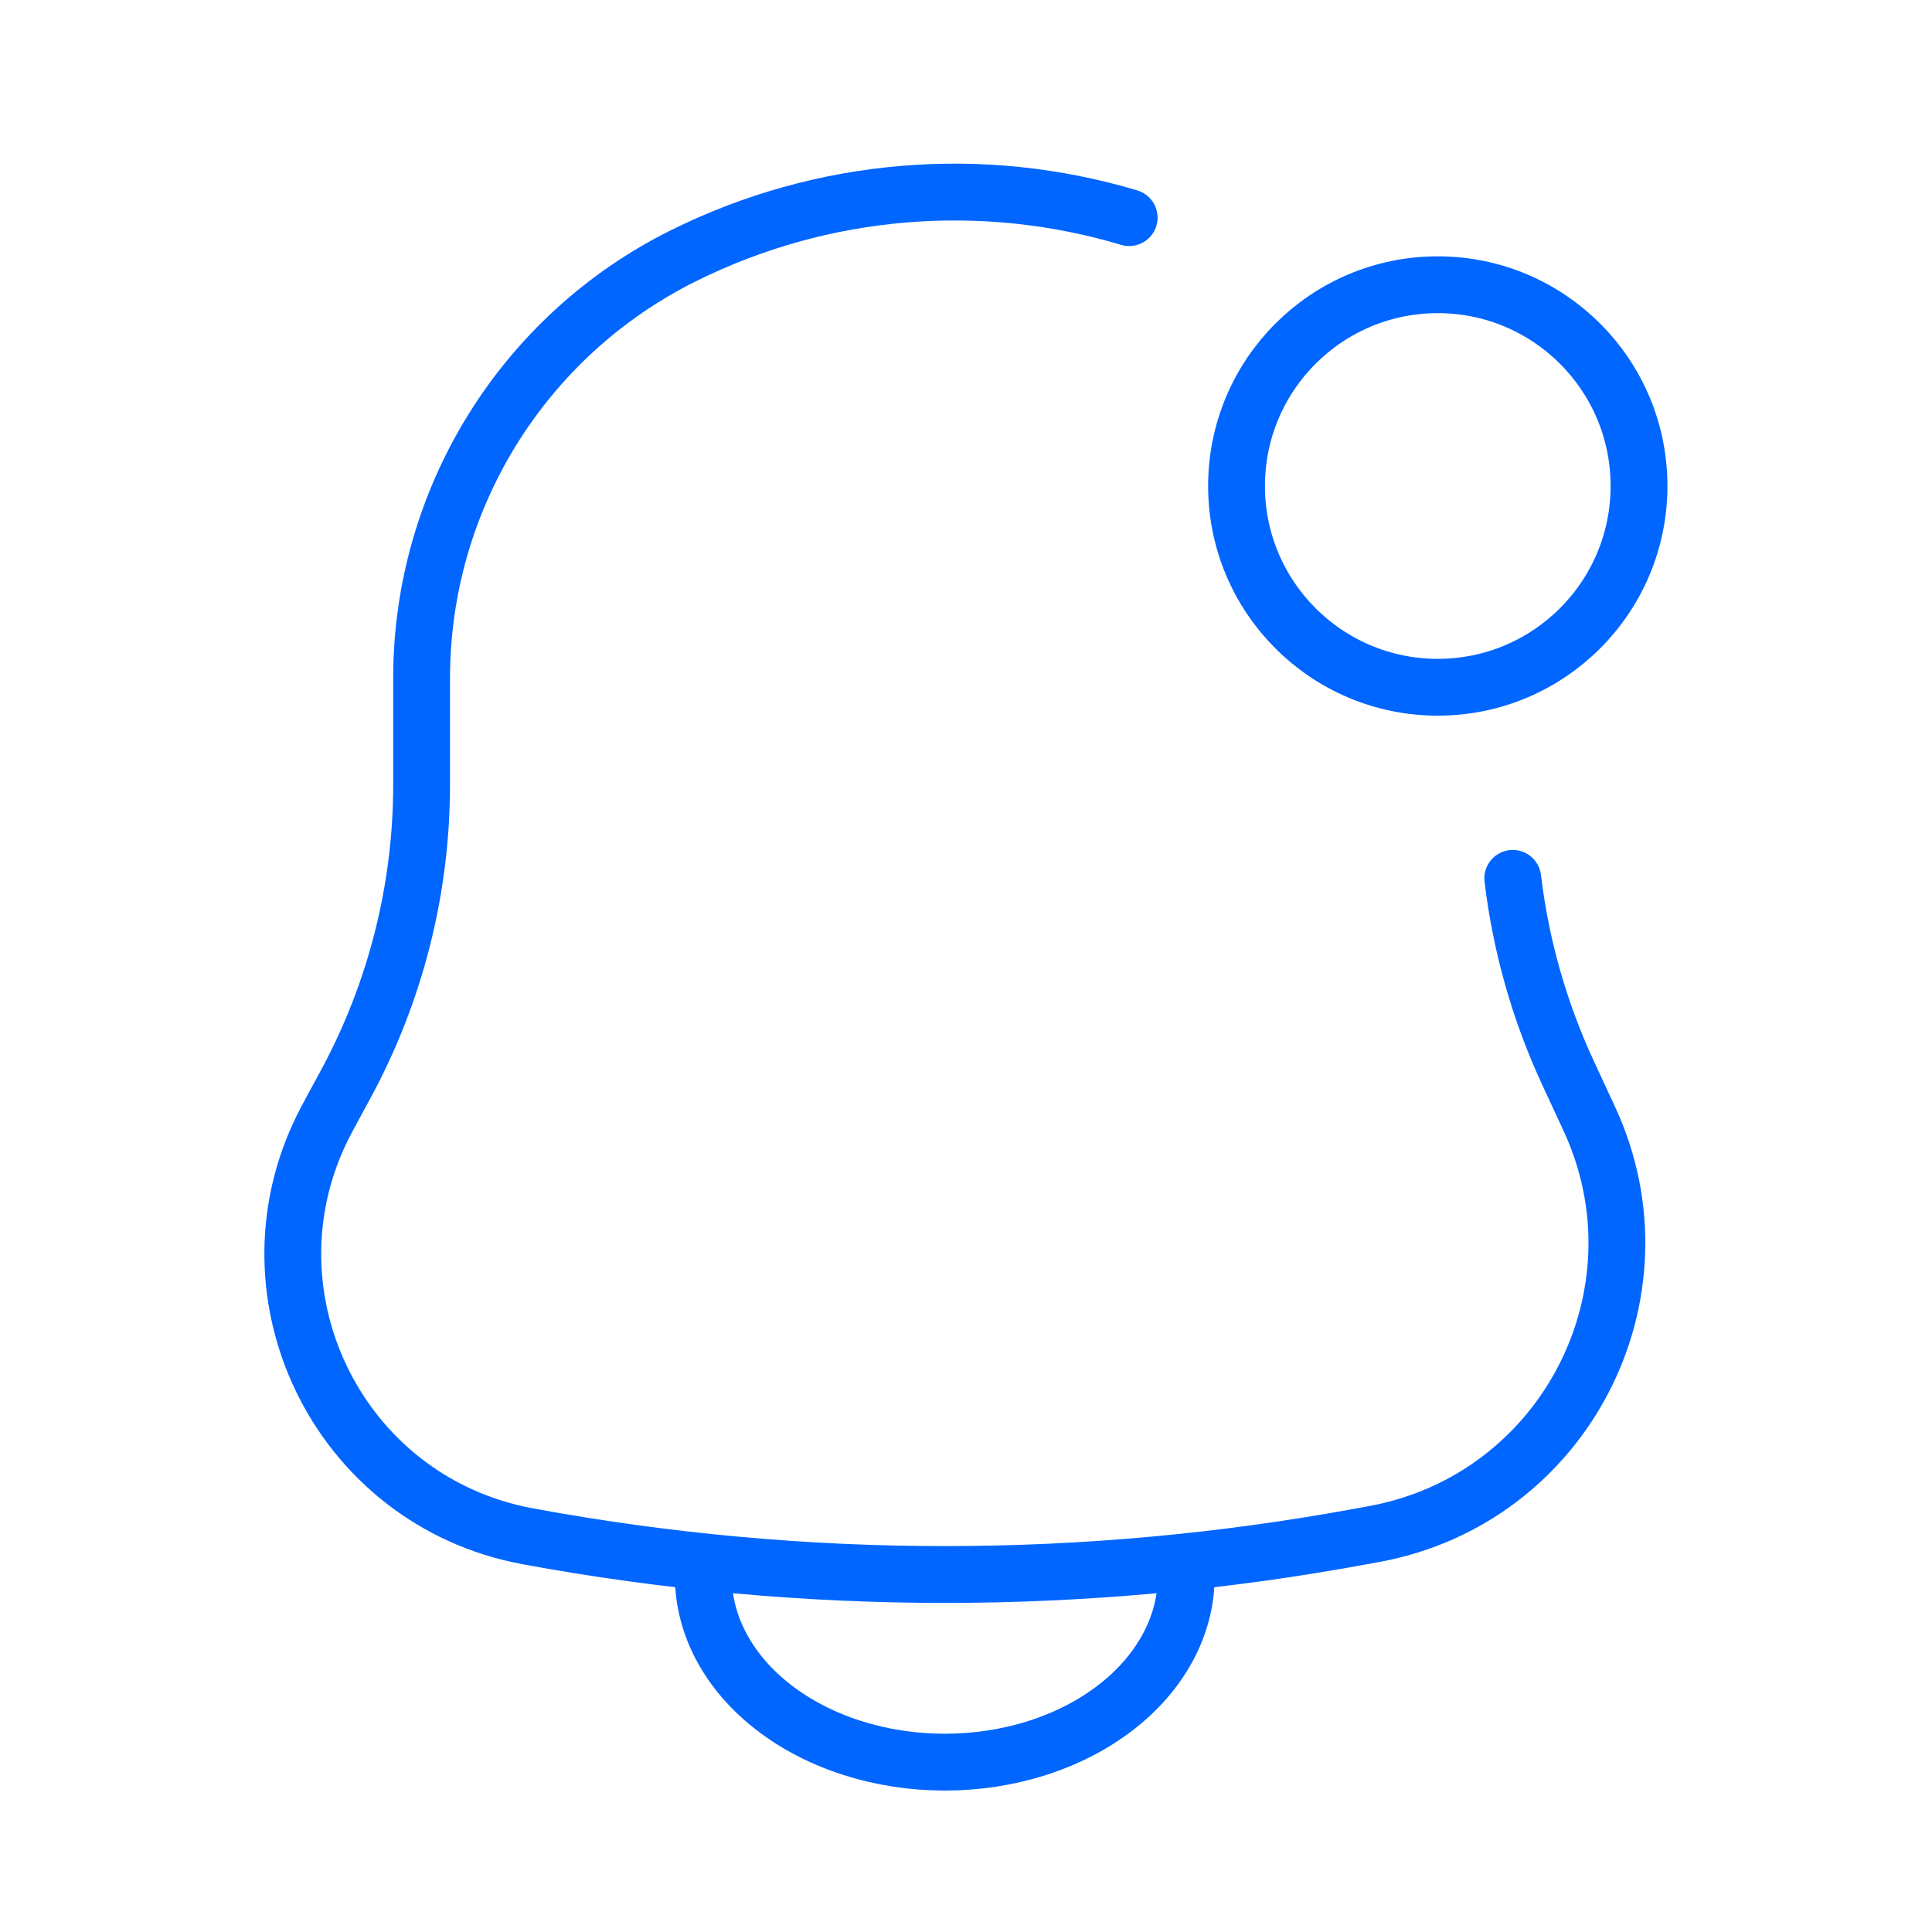
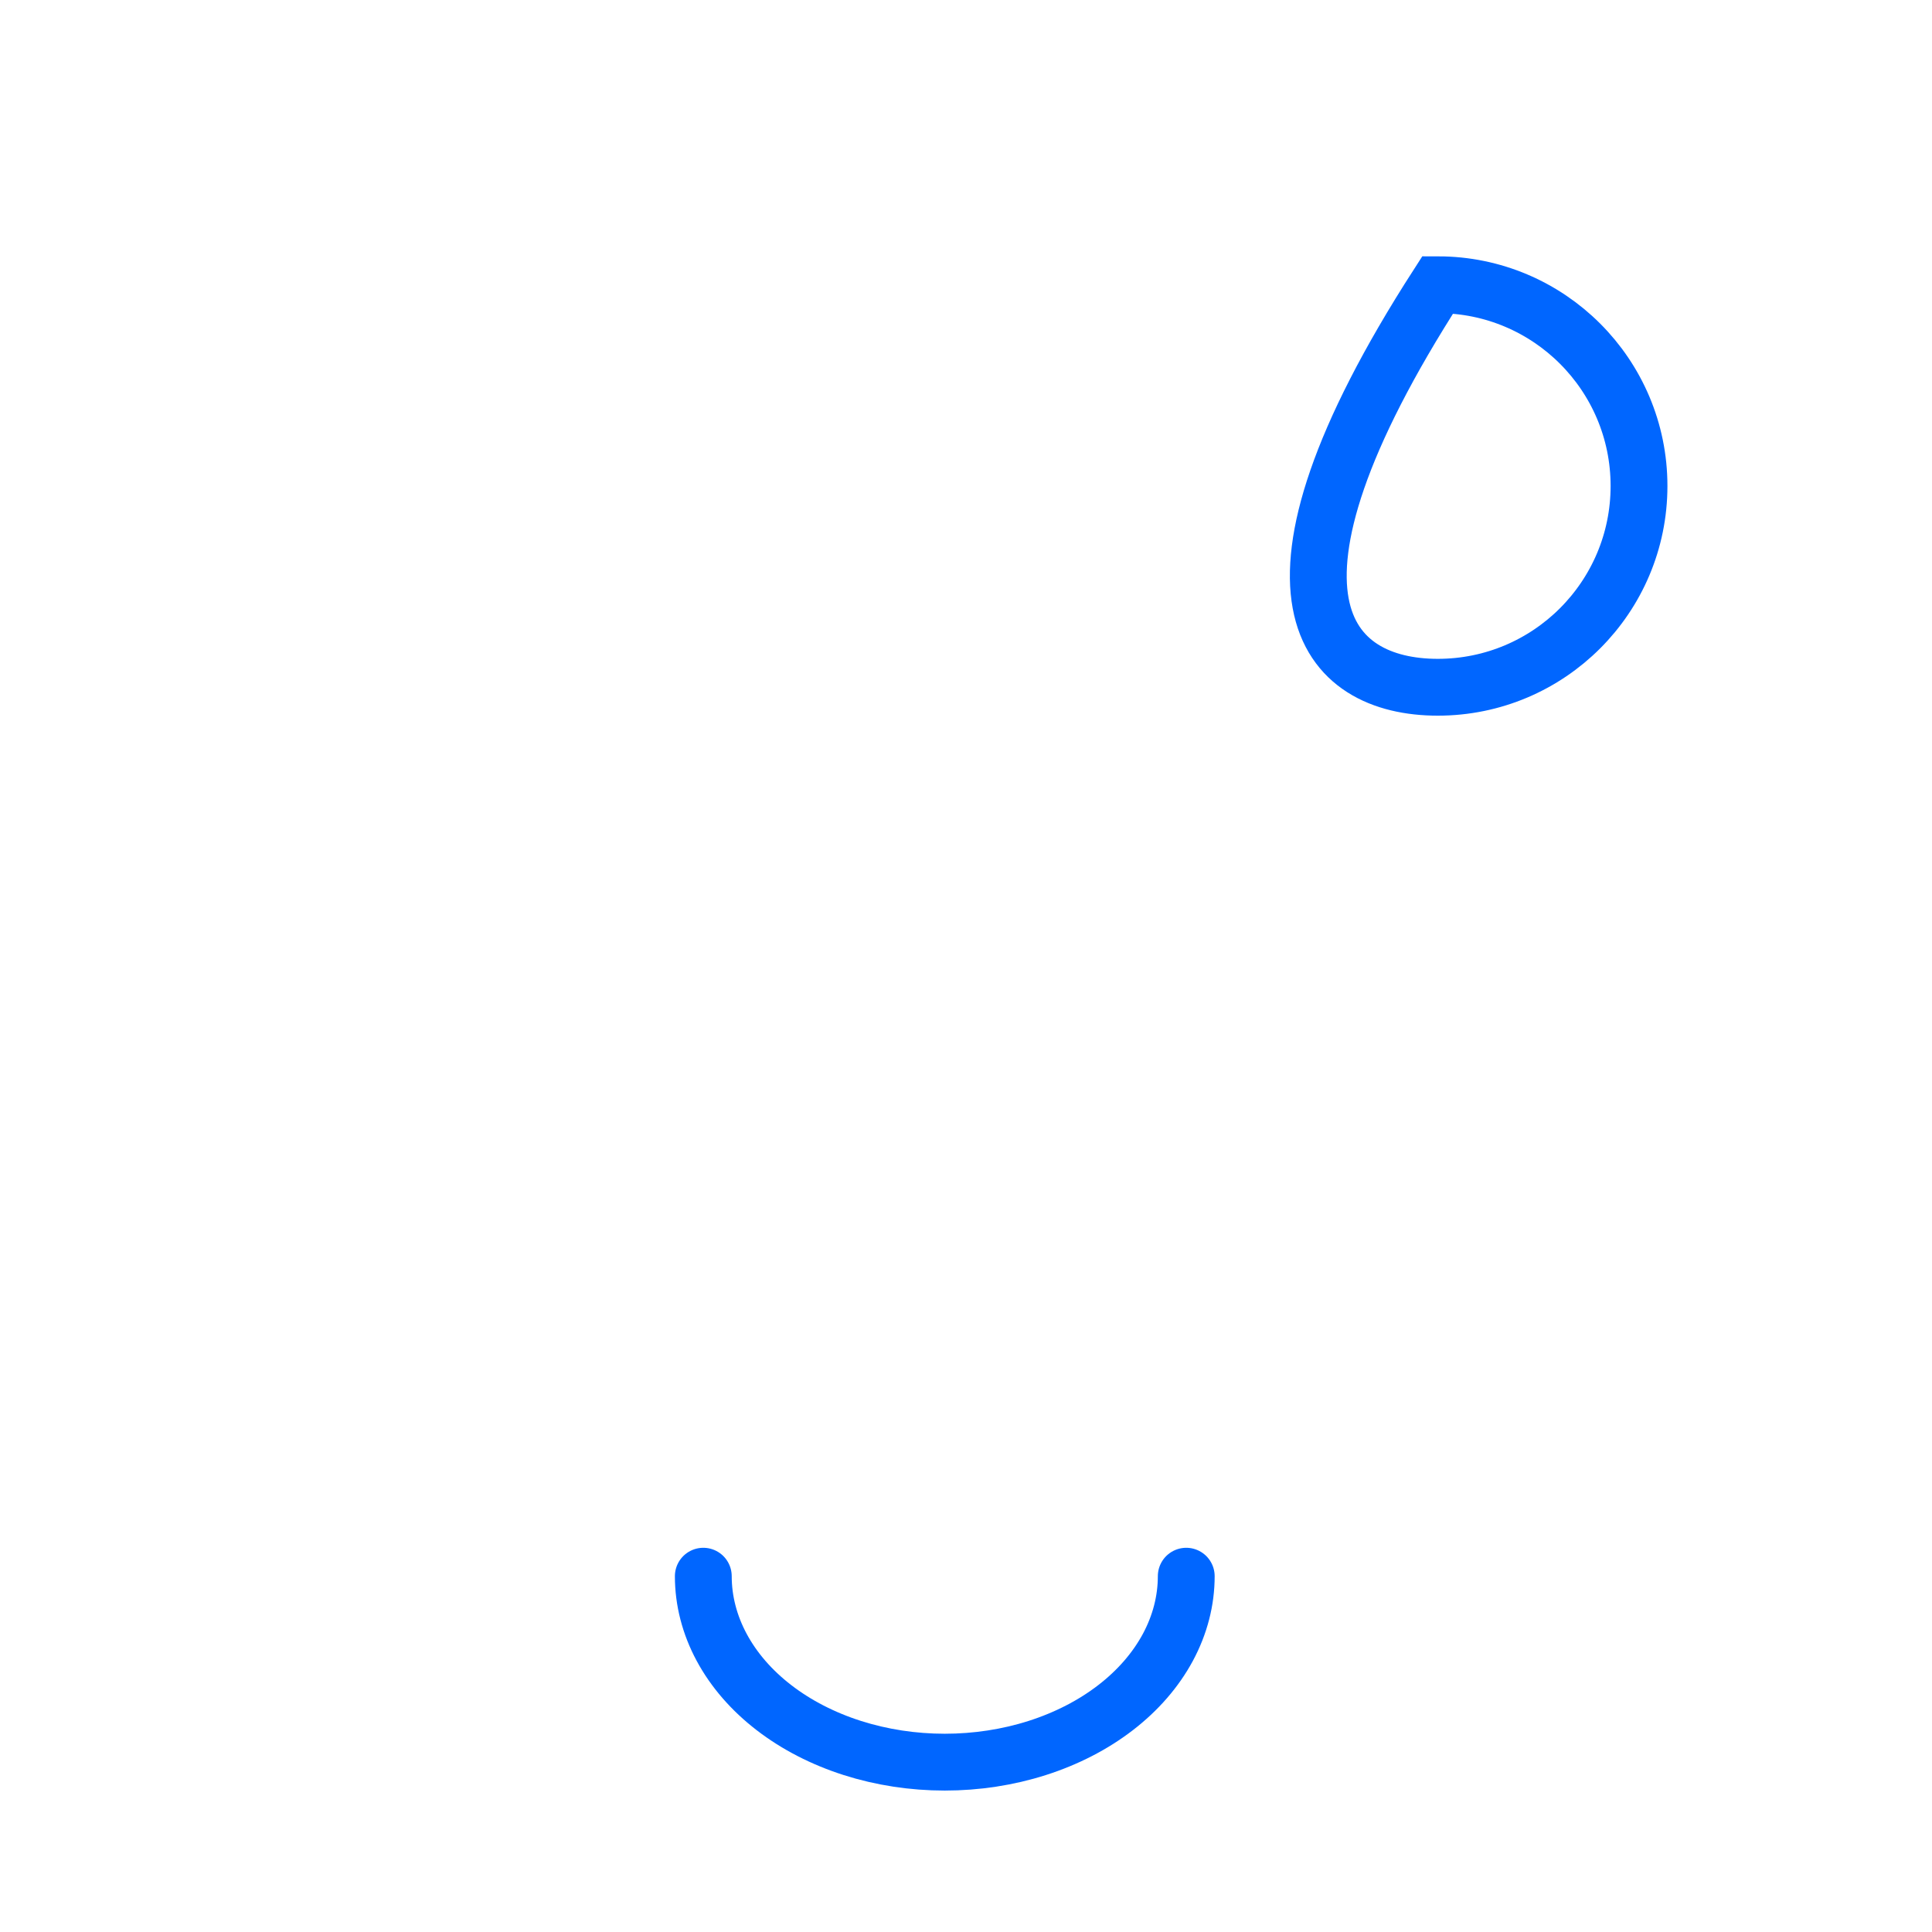
<svg xmlns="http://www.w3.org/2000/svg" width="68" height="68" viewBox="0 0 68 68" fill="none">
  <path d="M41.752 55.477C41.752 56.336 41.532 57.188 41.105 57.982C40.677 58.776 40.051 59.498 39.262 60.105C38.473 60.713 37.536 61.195 36.505 61.524C35.474 61.853 34.369 62.022 33.253 62.022C32.137 62.022 31.032 61.853 30 61.524C28.969 61.195 28.032 60.713 27.243 60.105C26.454 59.498 25.828 58.776 25.401 57.982C24.974 57.188 24.754 56.336 24.754 55.477" stroke="#0066FF" stroke-width="2" stroke-linecap="round" />
-   <path d="M53.244 30.915C53.527 33.279 54.181 35.589 55.187 37.759L55.937 39.376C58.797 45.543 55.072 52.753 48.386 53.989L47.932 54.072C38.228 55.866 28.277 55.866 18.573 54.072C11.833 52.827 8.267 45.37 11.529 39.341L12.17 38.155C13.922 34.918 14.839 31.295 14.839 27.614V23.871C14.839 17.57 18.405 11.812 24.046 9.005C28.951 6.564 34.566 6.11 39.743 7.66" stroke="#0066FF" stroke-width="2" stroke-linecap="round" />
-   <path d="M50.605 24.189C54.517 24.189 57.688 21.017 57.688 17.105C57.688 13.193 54.517 10.022 50.605 10.022C46.693 10.022 43.522 13.193 43.522 17.105C43.522 21.017 46.693 24.189 50.605 24.189Z" stroke="#0066FF" stroke-width="2" />
+   <path d="M50.605 24.189C54.517 24.189 57.688 21.017 57.688 17.105C57.688 13.193 54.517 10.022 50.605 10.022C43.522 21.017 46.693 24.189 50.605 24.189Z" stroke="#0066FF" stroke-width="2" />
</svg>